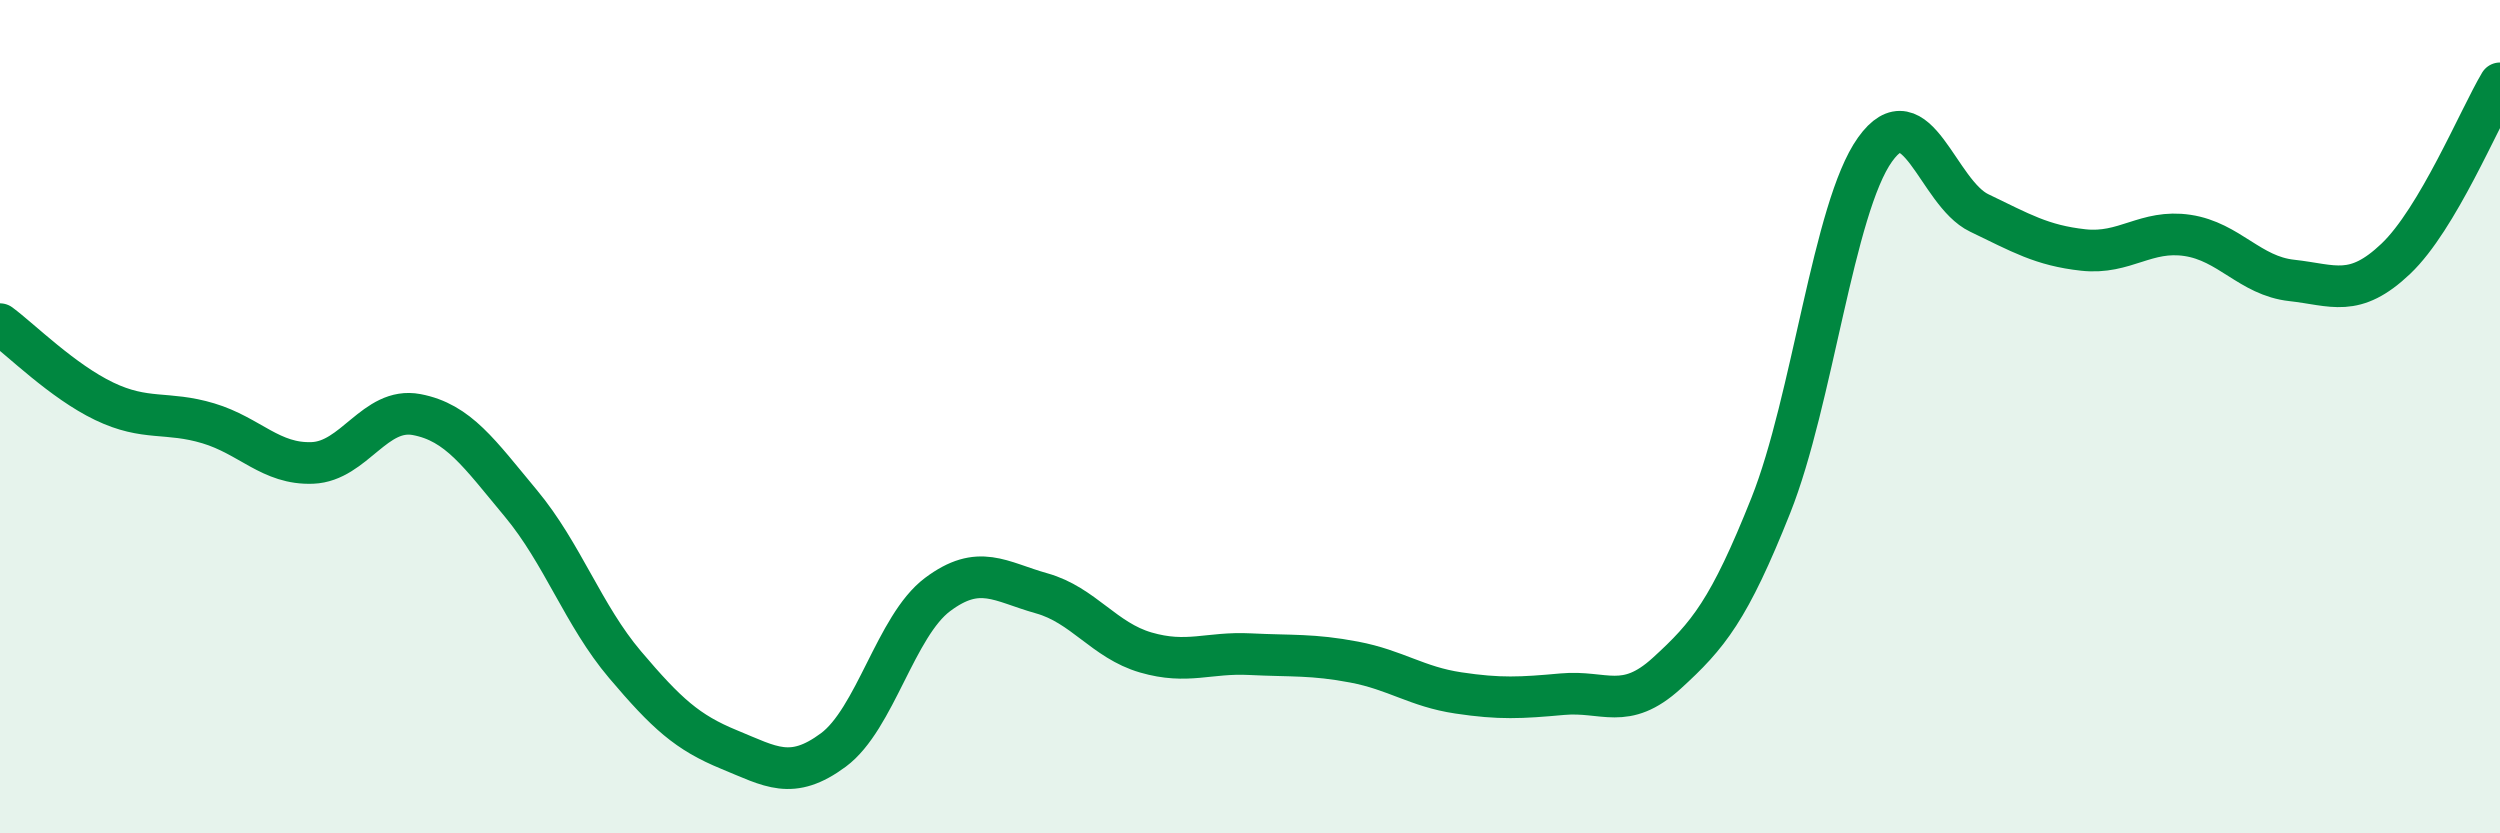
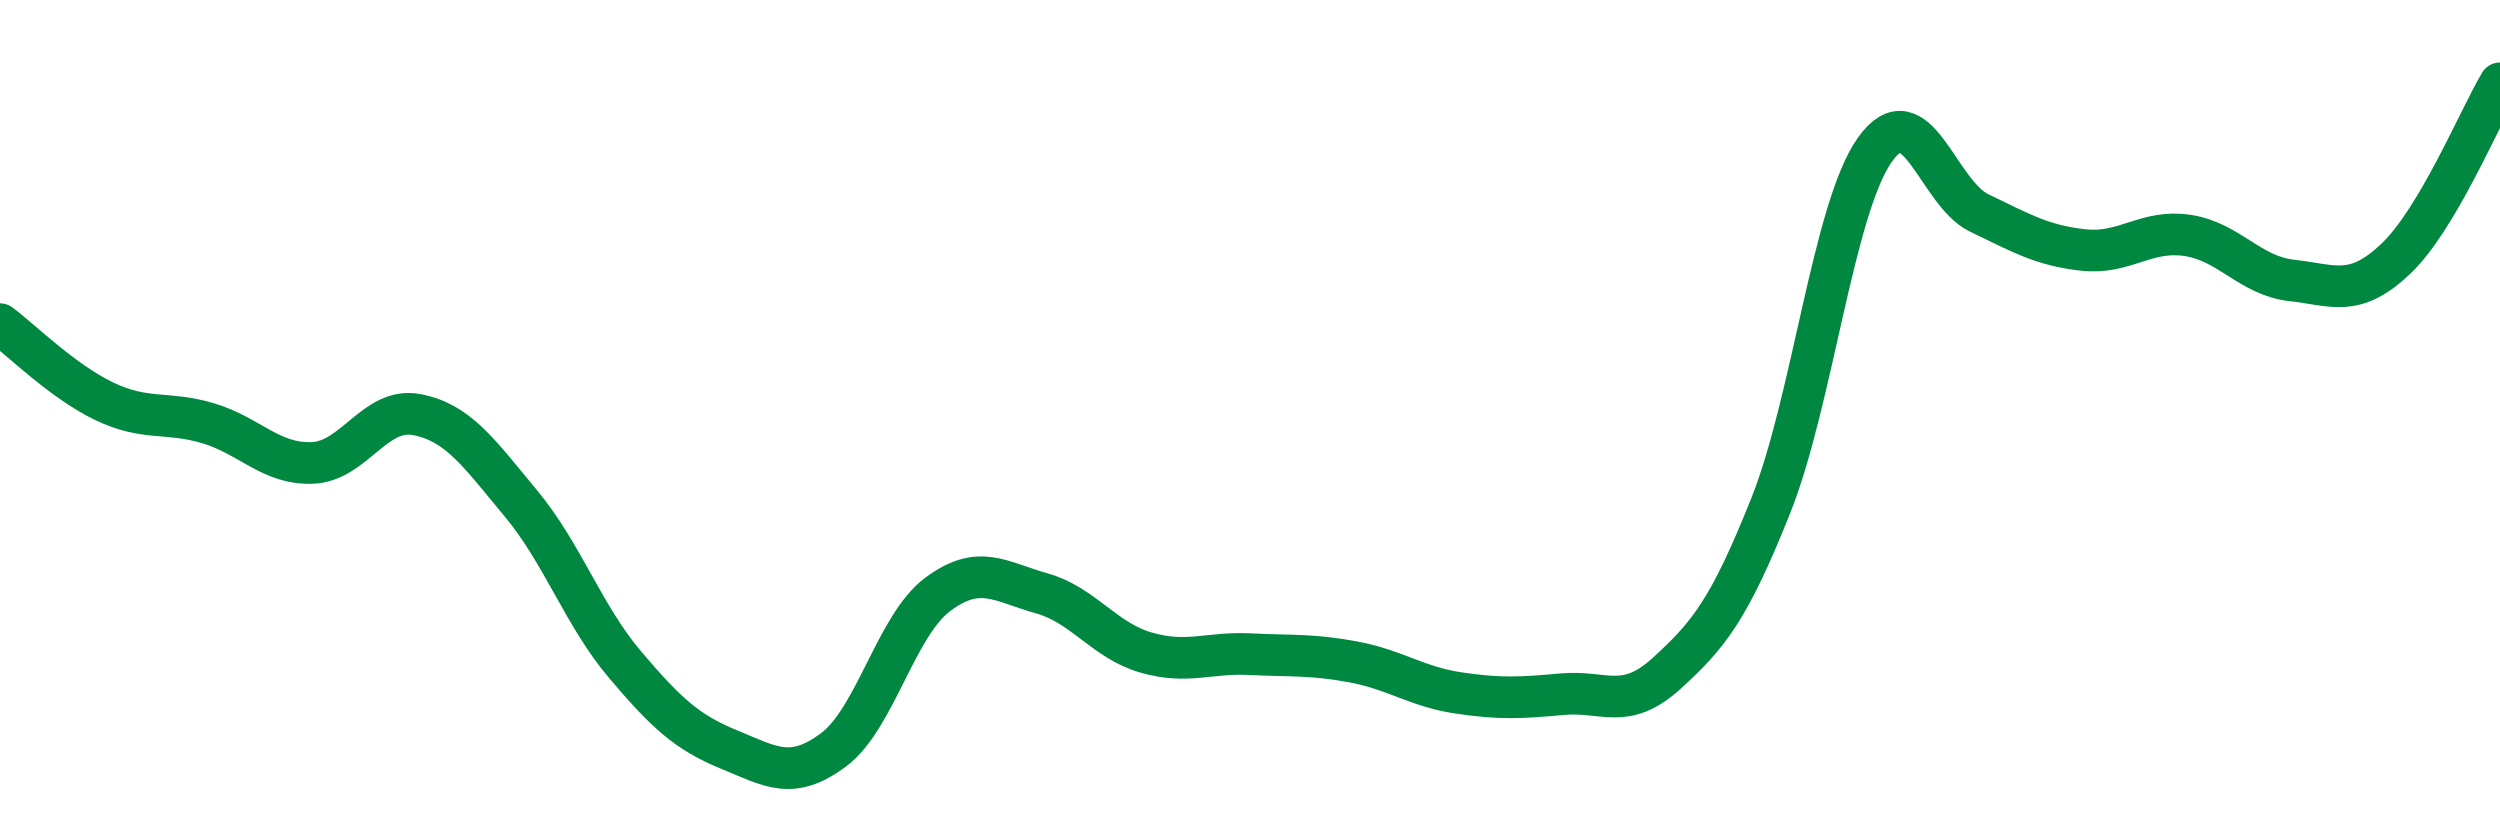
<svg xmlns="http://www.w3.org/2000/svg" width="60" height="20" viewBox="0 0 60 20">
-   <path d="M 0,7.78 C 0.5,8.15 1.5,9.15 2.5,9.63 C 3.5,10.11 4,9.86 5,10.16 C 6,10.46 6.5,11.15 7.5,11.11 C 8.5,11.07 9,9.76 10,9.95 C 11,10.14 11.5,10.88 12.5,12.08 C 13.5,13.28 14,14.77 15,15.95 C 16,17.13 16.5,17.58 17.5,17.99 C 18.5,18.4 19,18.74 20,18 C 21,17.26 21.5,15.02 22.5,14.27 C 23.5,13.52 24,13.96 25,14.24 C 26,14.52 26.5,15.37 27.5,15.66 C 28.5,15.95 29,15.65 30,15.7 C 31,15.75 31.5,15.7 32.5,15.89 C 33.5,16.08 34,16.48 35,16.63 C 36,16.78 36.5,16.75 37.5,16.66 C 38.5,16.57 39,17.07 40,16.16 C 41,15.25 41.5,14.64 42.5,12.13 C 43.5,9.62 44,4.99 45,3.59 C 46,2.19 46.5,4.63 47.5,5.11 C 48.5,5.59 49,5.89 50,6 C 51,6.11 51.5,5.5 52.5,5.65 C 53.5,5.8 54,6.62 55,6.73 C 56,6.84 56.5,7.16 57.5,6.21 C 58.5,5.26 59.5,2.84 60,2L60 20L0 20Z" fill="#008740" opacity="0.1" stroke-linecap="round" stroke-linejoin="round" />
  <path d="M 0,7.78 C 0.5,8.15 1.5,9.15 2.5,9.63 C 3.5,10.11 4,9.86 5,10.16 C 6,10.46 6.5,11.15 7.5,11.11 C 8.5,11.07 9,9.76 10,9.95 C 11,10.14 11.5,10.88 12.5,12.08 C 13.5,13.28 14,14.77 15,15.95 C 16,17.13 16.5,17.58 17.5,17.99 C 18.5,18.4 19,18.74 20,18 C 21,17.26 21.5,15.02 22.5,14.27 C 23.5,13.52 24,13.96 25,14.24 C 26,14.52 26.5,15.37 27.5,15.66 C 28.5,15.95 29,15.65 30,15.7 C 31,15.75 31.5,15.7 32.5,15.89 C 33.5,16.08 34,16.48 35,16.63 C 36,16.78 36.5,16.75 37.5,16.66 C 38.5,16.57 39,17.07 40,16.16 C 41,15.25 41.5,14.64 42.5,12.13 C 43.5,9.62 44,4.99 45,3.59 C 46,2.19 46.5,4.63 47.5,5.11 C 48.5,5.59 49,5.89 50,6 C 51,6.11 51.5,5.5 52.5,5.65 C 53.5,5.8 54,6.62 55,6.73 C 56,6.84 56.5,7.16 57.5,6.21 C 58.5,5.26 59.5,2.84 60,2" stroke="#008740" stroke-width="1" fill="none" stroke-linecap="round" stroke-linejoin="round" />
</svg>